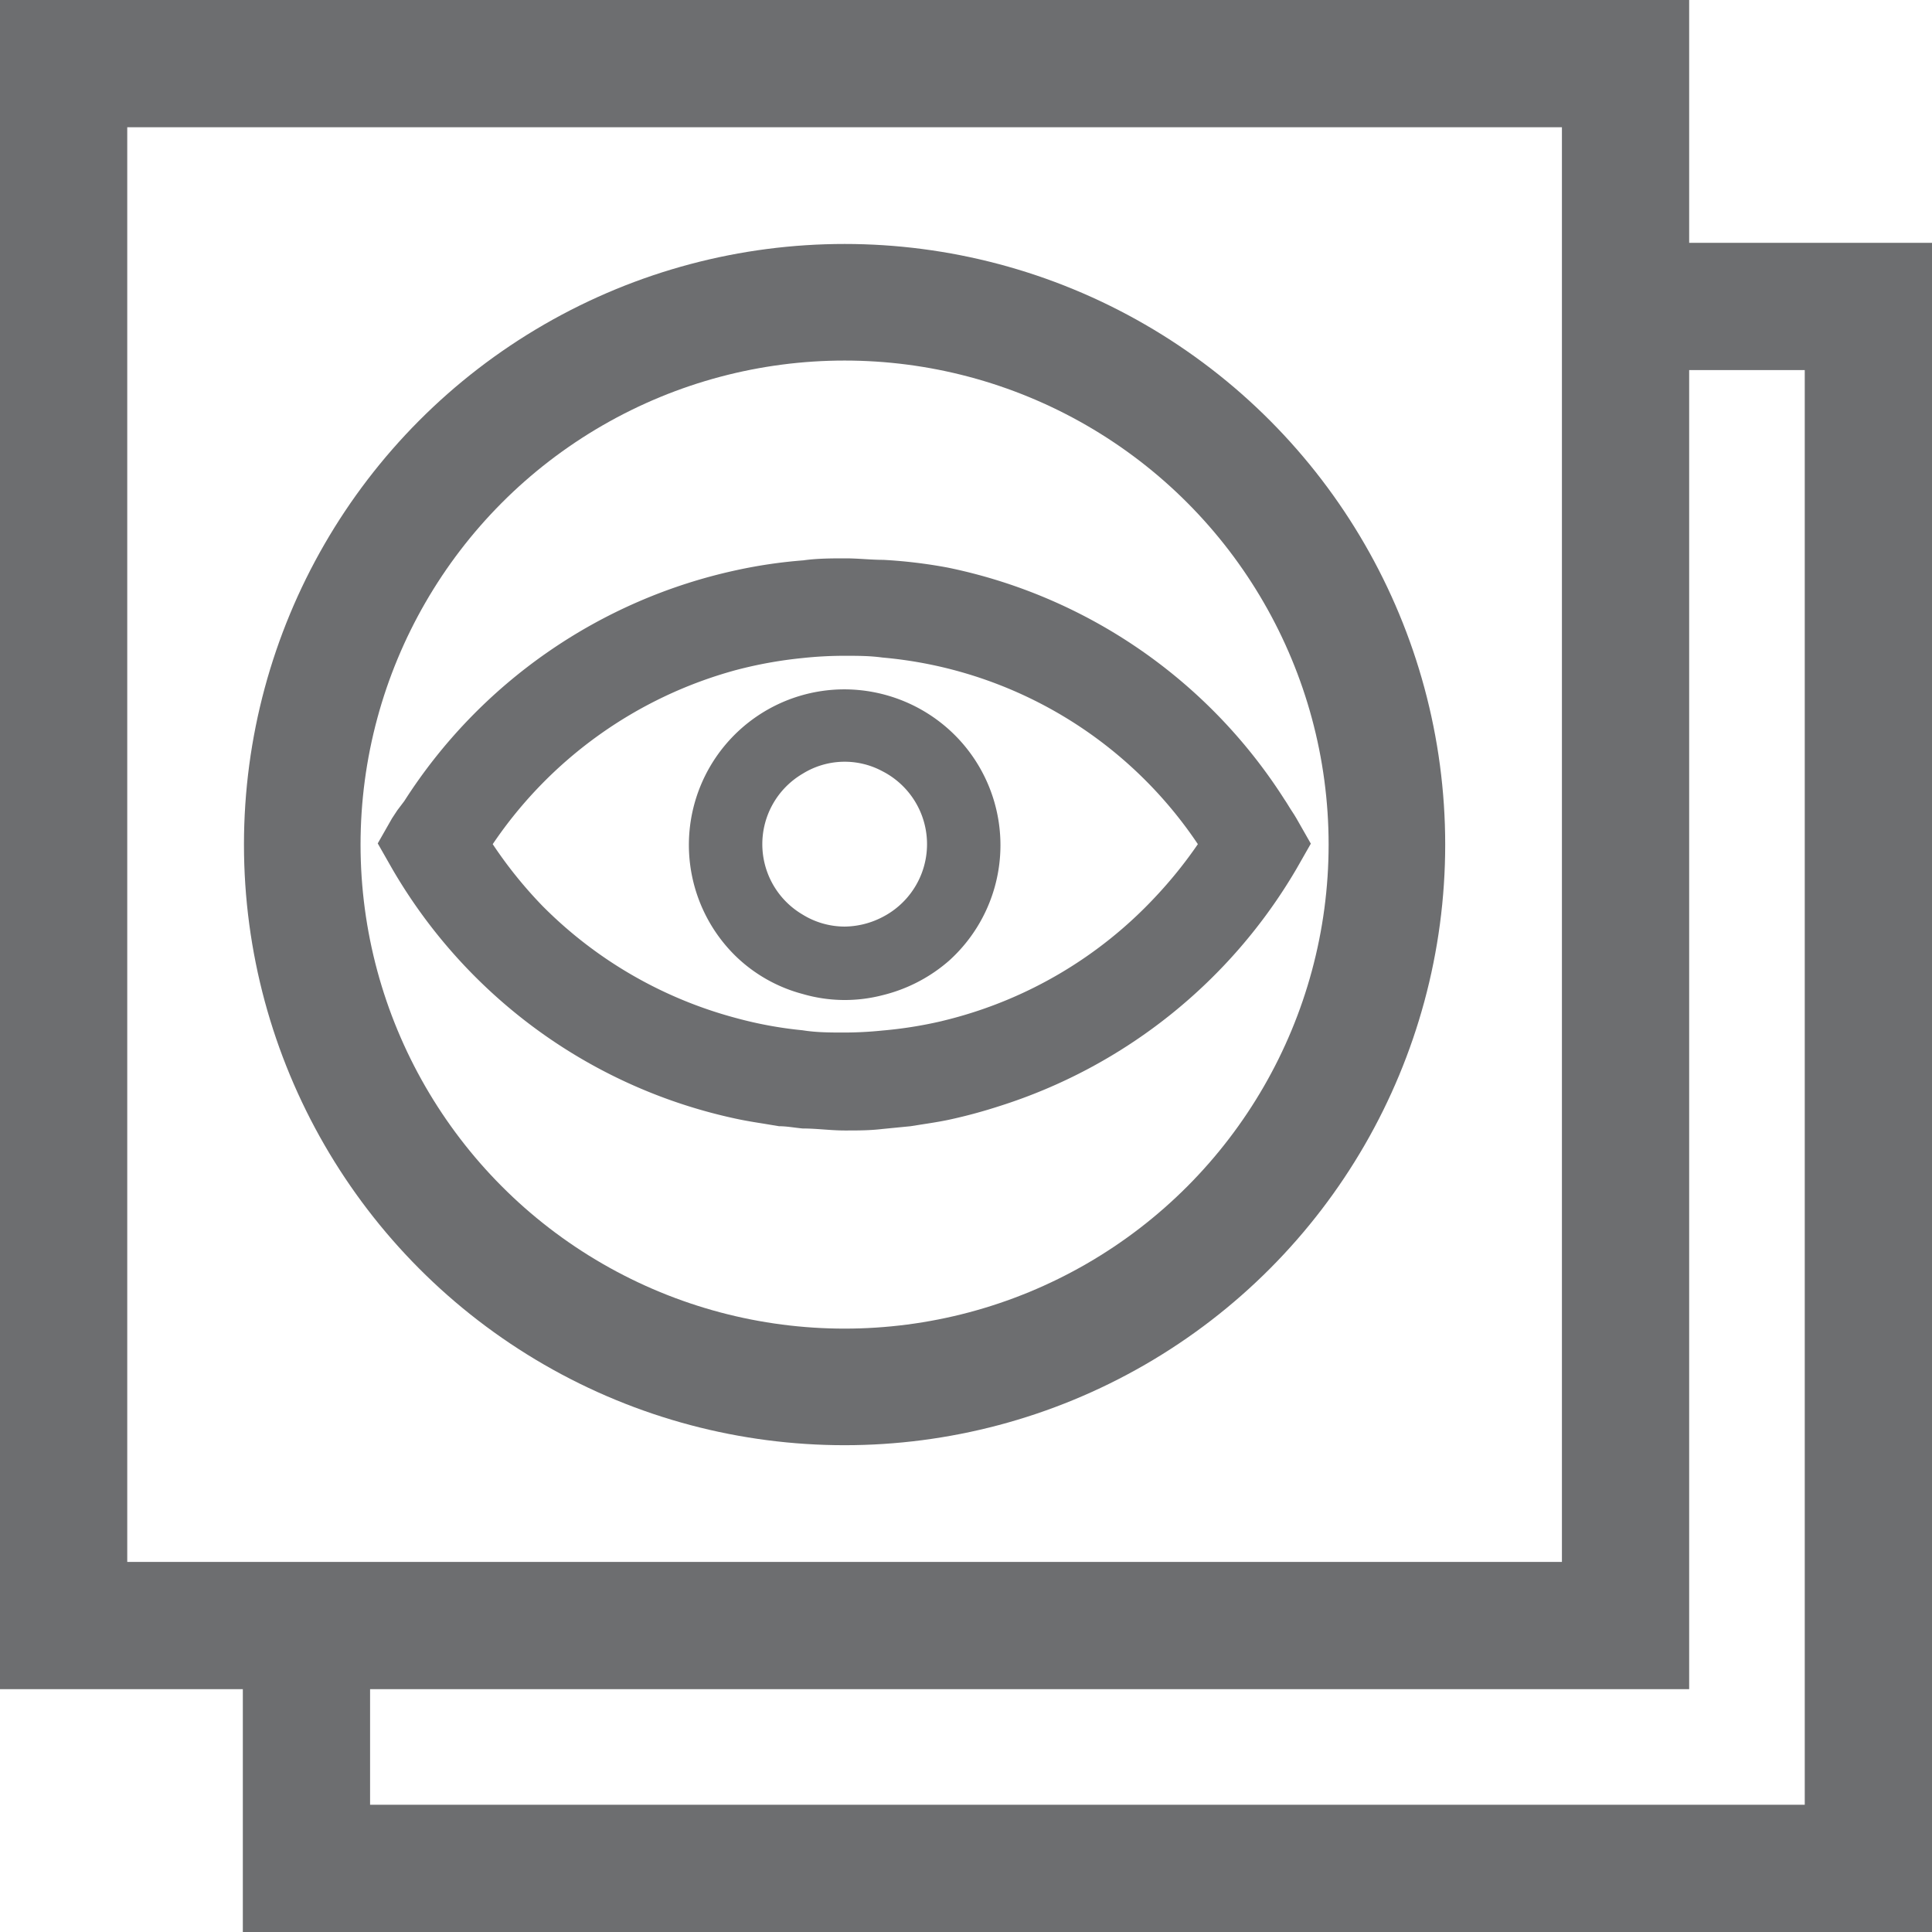
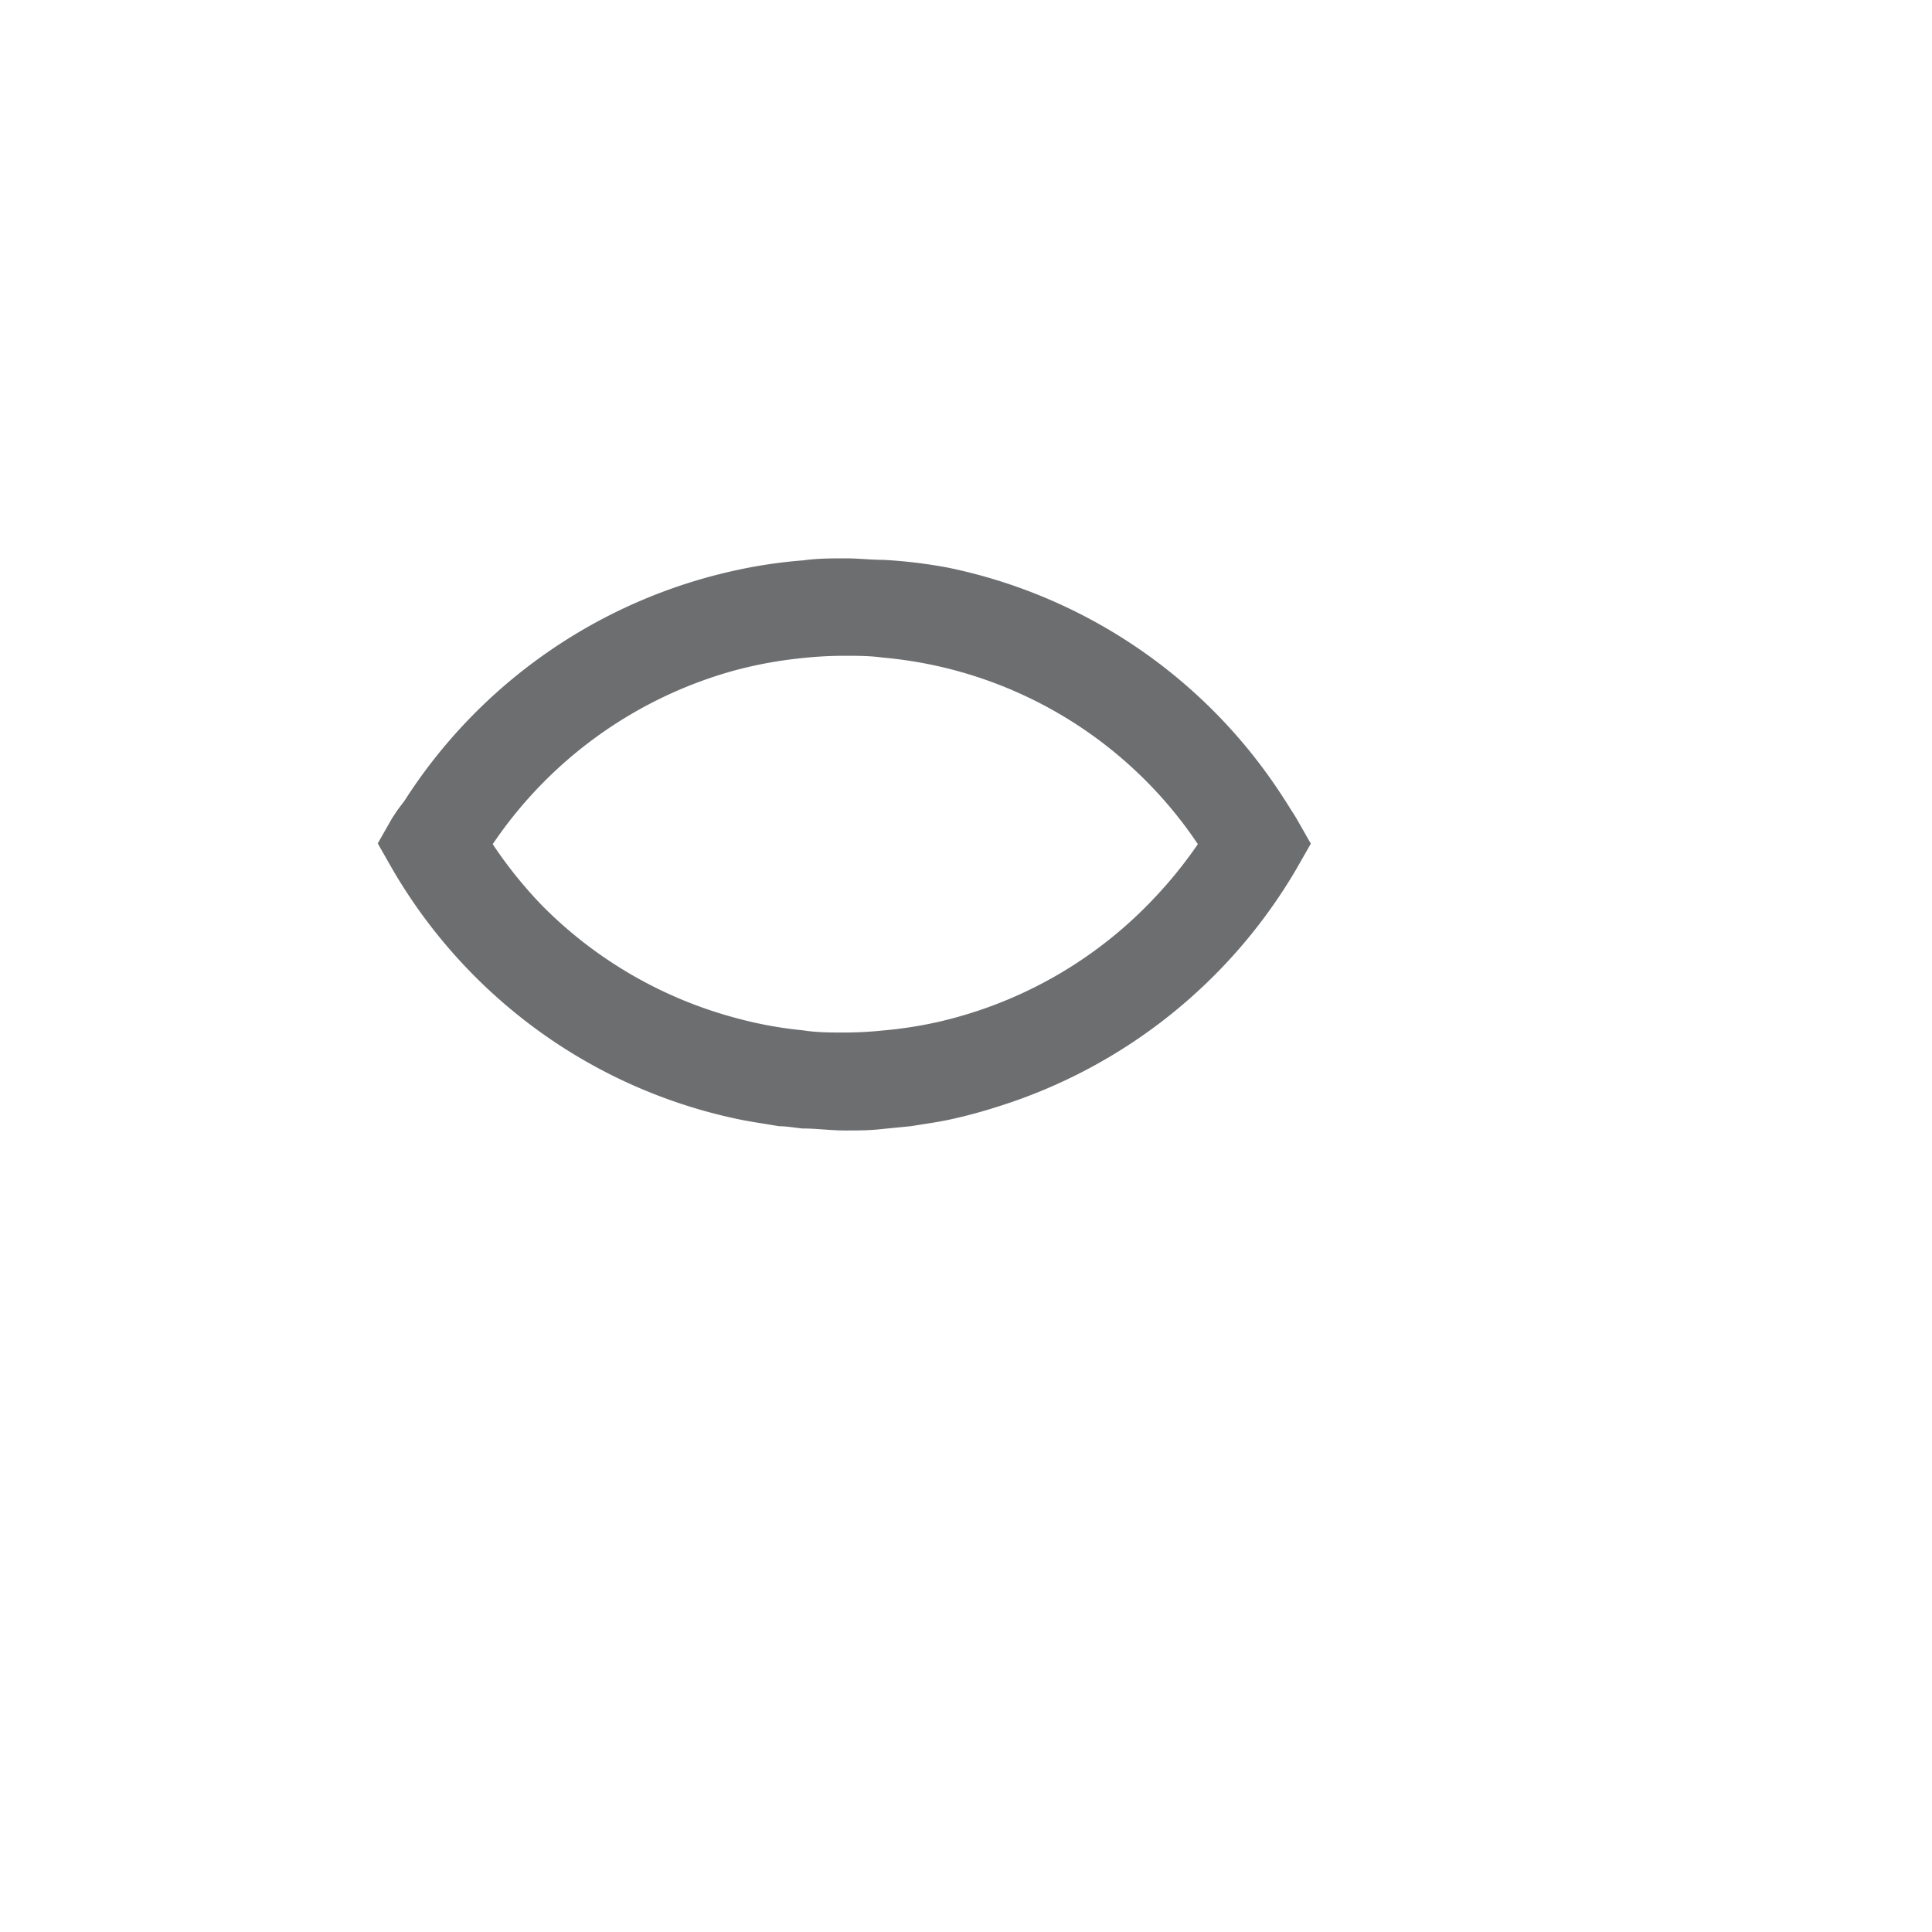
<svg xmlns="http://www.w3.org/2000/svg" xmlns:ns1="http://sodipodi.sourceforge.net/DTD/sodipodi-0.dtd" xmlns:ns2="http://www.inkscape.org/namespaces/inkscape" id="Layer_1" data-name="Layer 1" viewBox="0 0 58 58" version="1.1" ns1:docname="LayerShowAll.svg" ns2:version="1.0.1 (3bc2e813f5, 2020-09-07)">
  <ns1:namedview pagecolor="#ffffff" bordercolor="#666666" borderopacity="1" objecttolerance="10" gridtolerance="10" guidetolerance="10" ns2:pageopacity="0" ns2:pageshadow="2" ns2:window-width="2560" ns2:window-height="1377" id="namedview11" showgrid="false" ns2:zoom="8.8448276" ns2:cx="22.063033" ns2:cy="14.36356" ns2:window-x="-8" ns2:window-y="-8" ns2:window-maximized="1" ns2:current-layer="Layer_1" ns2:document-rotation="0" />
  <defs id="defs4">
    <style id="style2">.cls-1{fill:#6d6e70;}</style>
    <style id="style2-1">.cls-1{fill:#fff;}.cls-2{fill:#6d6e70;}</style>
    <style id="style2-3">.cls-1{fill:#3ed67b;}.cls-2{fill:#6d6e70;}</style>
  </defs>
-   <path class="cls-1" d="M50.71,7.29V0H0V50.71H7.29V58H58V7.29ZM3.82,46.89V3.82H46.89V46.89H3.82Zm50.36,7.29H11.11V50.71h39.6V11.11h3.47Z" id="path6" style="fill:#6d6e70;fill-opacity:1" />
  <g id="g846" transform="matrix(0.752,0,0,0.752,11.34,16.762)">
    <path class="cls-2" d="m 4.97,17.71 a 20.88,20.88 0 0 0 9.33,4.66 c 0.37,0.08 0.74,0.14 1.12,0.2 l 0.6,0.1 c 0.31,0 0.62,0.06 0.94,0.09 0.56,0 1.12,0.08 1.68,0.08 0.56,0 1,0 1.51,-0.06 l 1.12,-0.11 0.38,-0.06 c 0.39,-0.06 0.78,-0.12 1.16,-0.2 a 20.6,20.6 0 0 0 2,-0.54 21.12,21.12 0 0 0 11.87,-9.48 l 0.57,-1 -0.57,-1 -0.09,-0.15 -0.13,-0.2 C 36.37,9.9 36.29,9.76 36.2,9.63 A 20.93,20.93 0 0 0 22.76,0.37 19.79,19.79 0 0 0 20.18,0.06 C 19.68,0.06 19.18,0 18.67,0 18.16,0 17.55,0 16.99,0.08 A 19.6,19.6 0 0 0 14.33,0.47 21,21 0 0 0 1.06,9.69 l -0.28,0.37 -0.21,0.32 v 0 l -0.57,1 0.57,1 a 21,21 0 0 0 4.4,5.33 z M 14.3,4.46 a 17,17 0 0 1 2.66,-0.48 15.76,15.76 0 0 1 1.68,-0.09 c 0.51,0 1,0 1.51,0.07 a 16.94,16.94 0 0 1 12.59,7.45 17.61,17.61 0 0 1 -1.71,2.12 17.06,17.06 0 0 1 -8.22,4.87 l -0.32,0.08 a 16.76,16.76 0 0 1 -2.34,0.37 15.11,15.11 0 0 1 -1.51,0.08 c -0.56,0 -1.12,0 -1.68,-0.09 A 16,16 0 0 1 14.3,18.35 v 0 a 17.07,17.07 0 0 1 -7.71,-4.46 17.36,17.36 0 0 1 -2,-2.48 17.14,17.14 0 0 1 9.71,-6.95 z" id="path16" />
-     <path class="cls-2" d="m 16.96,17.39 a 6,6 0 0 0 3.19,0.05 6.3,6.3 0 0 0 2.66,-1.38 6.21,6.21 0 0 0 0,-9.22 6.26,6.26 0 0 0 -4.17,-1.61 6.21,6.21 0 0 0 -4.34,10.66 6.08,6.08 0 0 0 2.66,1.5 z m 0,-8.79 a 3.18,3.18 0 0 1 3.19,-0.1 3.27,3.27 0 0 1 0,5.82 3.34,3.34 0 0 1 -1.51,0.38 3.2,3.2 0 0 1 -1.68,-0.48 3.26,3.26 0 0 1 0,-5.62 z" id="path18" />
  </g>
-   <circle style="fill:none;stroke:#6d6e70;stroke-width:3.5;stroke-miterlimit:4;stroke-dasharray:none;stroke-dashoffset:21.83;paint-order:markers fill stroke" id="path848" cx="25.355" cy="25.355" r="16.281" />
</svg>